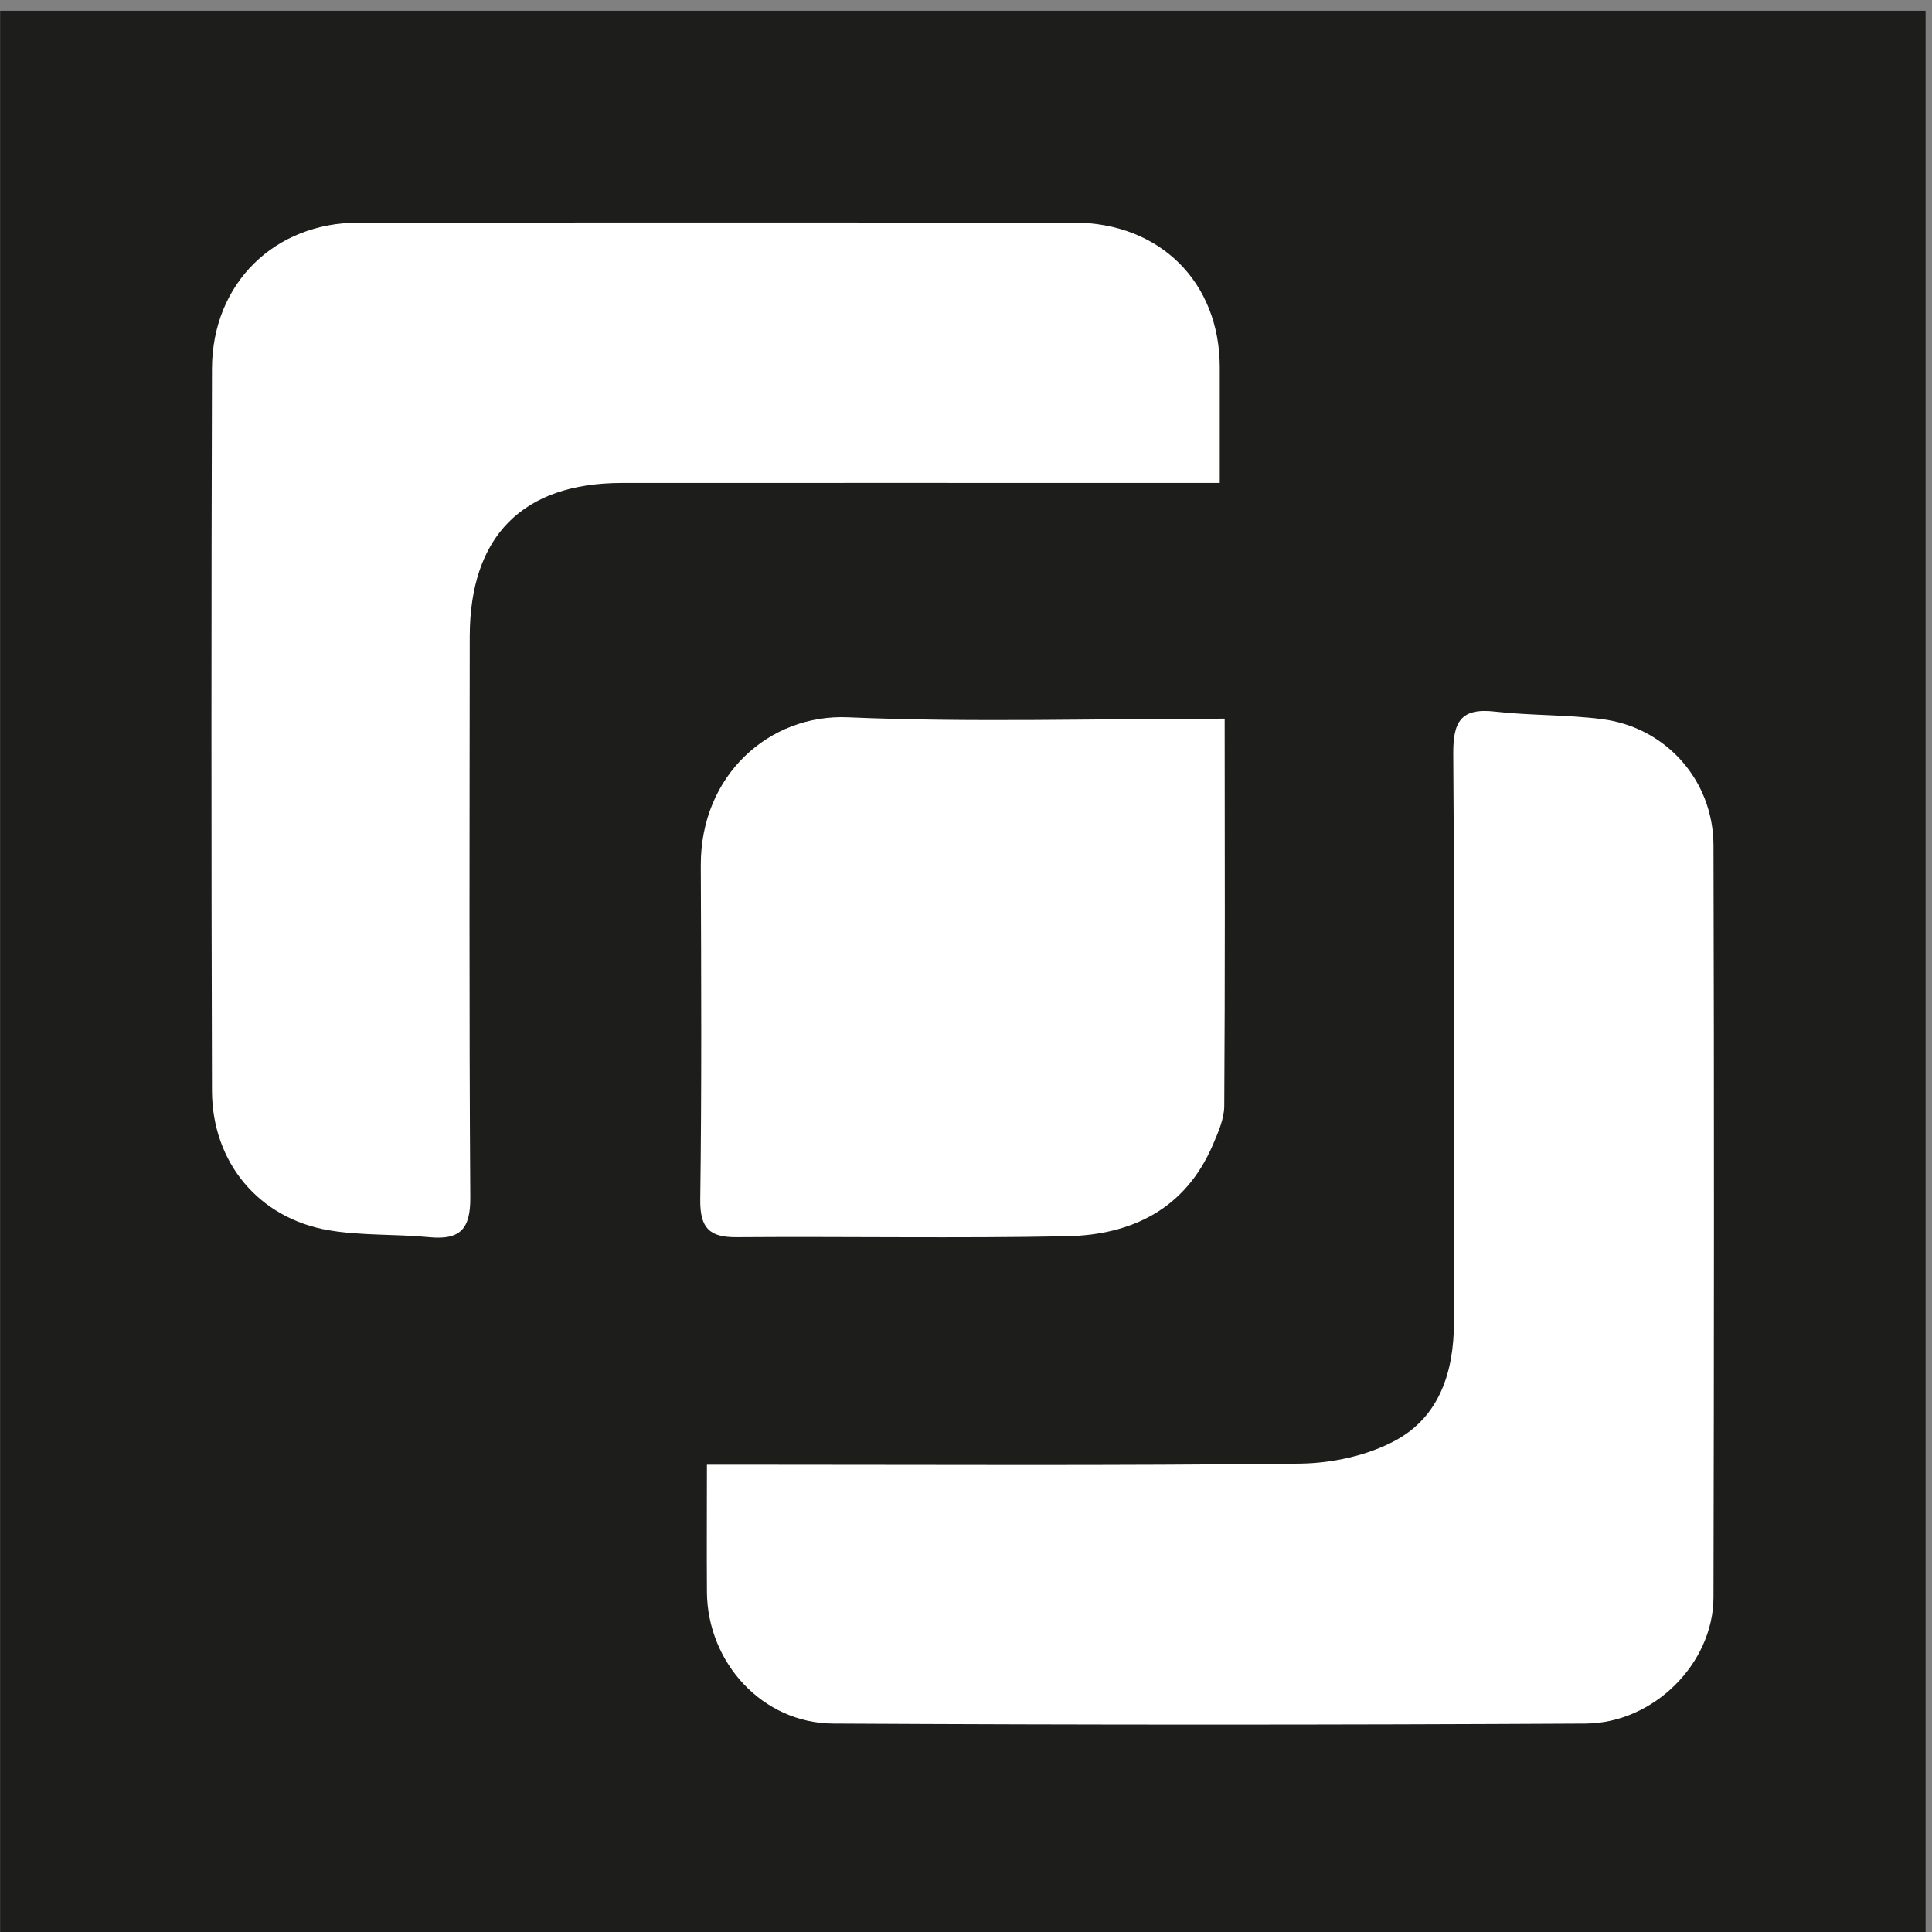
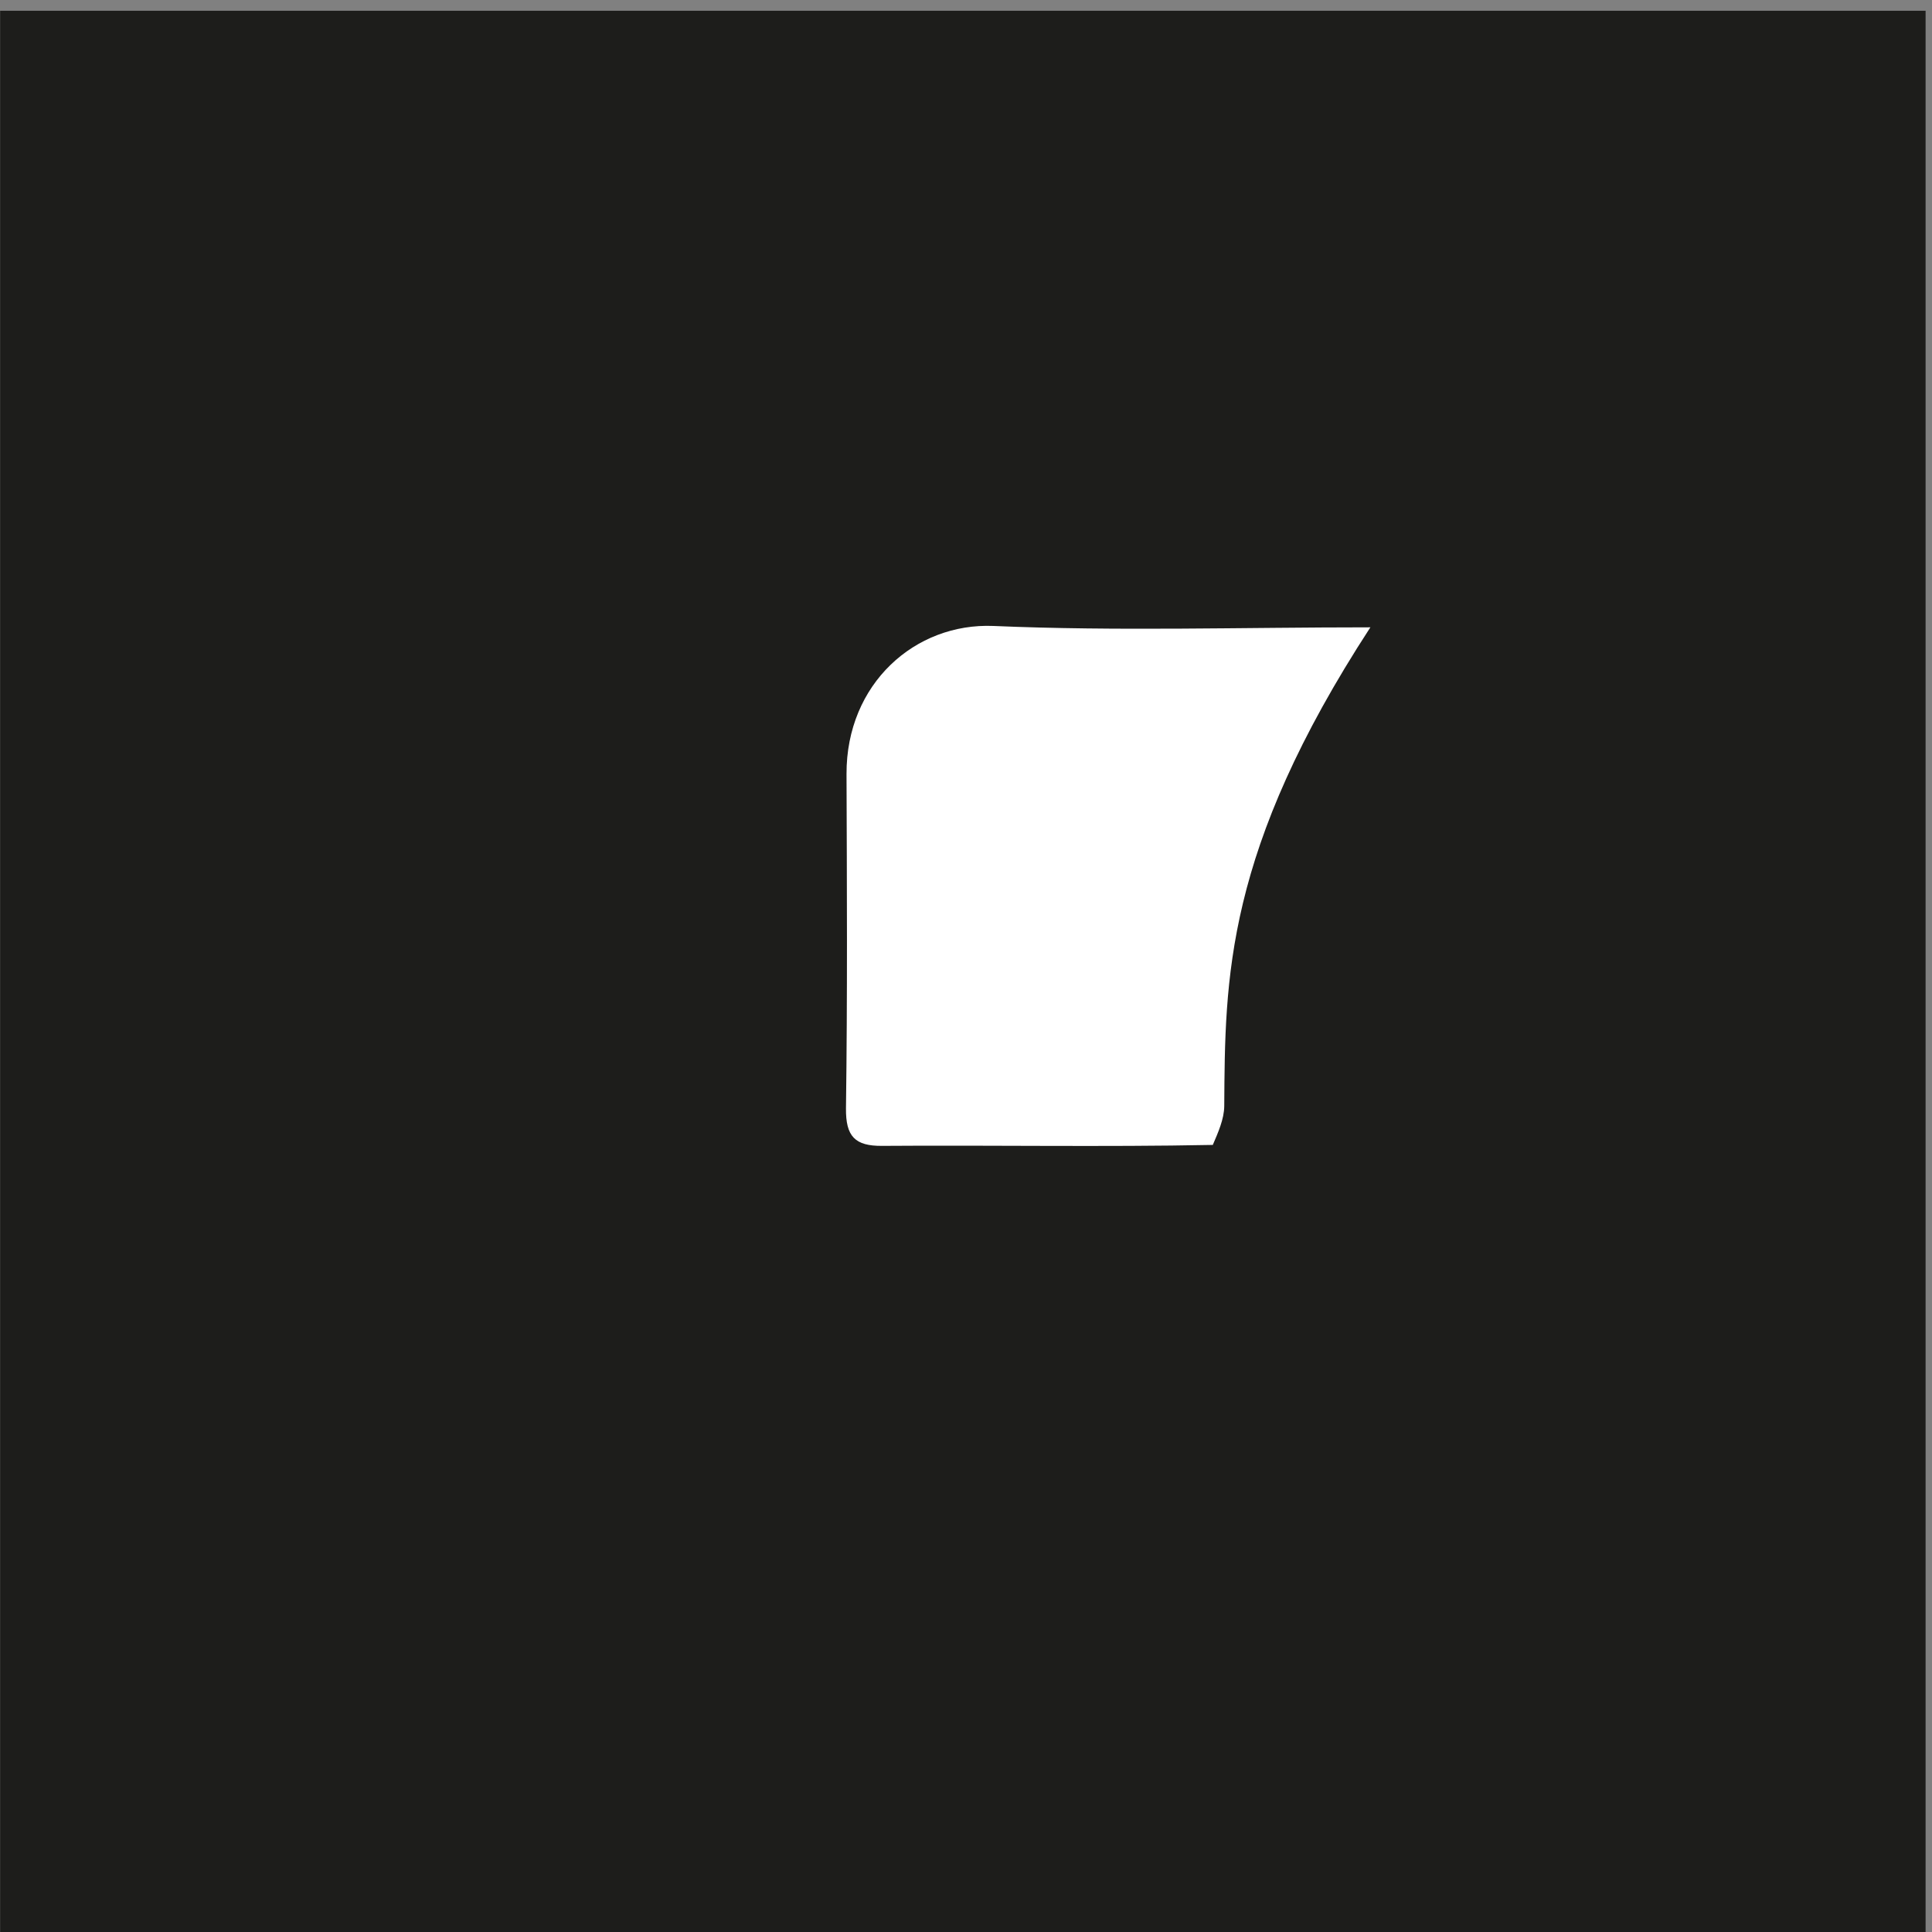
<svg xmlns="http://www.w3.org/2000/svg" version="1.1" id="Слой_1" x="0px" y="0px" viewBox="0 0 141.73 141.73" style="enable-background:new 0 0 141.73 141.73;" xml:space="preserve">
  <rect x="0" y="0" width="141.73" height="141.73" fill="#808080" stroke="none" />
  <style type="text/css">
	.st0{fill:#1D1D1B;}
	.st1{fill:#FFFFFF;}
</style>
  <rect x="0.01" y="0.79" class="st0" width="141.25" height="141.25" />
  <g>
-     <path class="st1" d="M102.39,105.66c3.22-1.75,4.27-5.05,4.27-8.65c0-13.89,0.05-27.78-0.05-41.67c-0.02-2.35,0.52-3.43,3.05-3.14   c2.62,0.3,5.29,0.22,7.9,0.56c4.67,0.61,8.12,4.5,8.14,9.23c0.05,18.4,0.04,36.8,0,55.2c-0.01,4.8-4.35,9.22-9.39,9.25   c-18.39,0.1-36.79,0.1-55.19,0c-5.18-0.03-9.22-4.46-9.26-9.65c-0.02-3.01,0-6.03,0-9.34c1.25,0,2.23,0,3.22,0   c13.43,0,26.86,0.08,40.29-0.08C97.73,107.34,100.33,106.78,102.39,105.66z" />
-     <path class="st1" d="M89.81,81.14c-0.01,0.96-0.45,1.94-0.84,2.85c-2.01,4.69-5.92,6.6-10.69,6.7c-8.08,0.16-16.17,0.01-24.25,0.07   c-2.01,0.02-2.68-0.7-2.66-2.75c0.11-8.18,0.07-16.36,0.04-24.53c-0.02-6.63,5.04-11.1,10.78-10.86c9.07,0.39,18.17,0.1,27.65,0.1   C89.85,62.43,89.87,71.79,89.81,81.14z" />
-     <path class="st1" d="M26.32,16.33c17.48-0.01,34.96-0.01,52.44,0c6.33,0,10.72,4.37,10.72,10.62c0,2.66,0,5.33,0,8.48   c-1.42,0-2.51,0-3.59,0c-13.43,0-26.87-0.01-40.3,0c-7.26,0.01-11.12,3.92-11.13,11.26c-0.01,13.71-0.05,27.42,0.04,41.14   c0.02,2.33-0.74,3.15-3.01,2.93c-2.46-0.24-4.97-0.1-7.38-0.51c-5.13-0.88-8.54-4.97-8.56-10.23c-0.05-17.67-0.05-35.34,0-53.01   C15.59,20.77,20.15,16.33,26.32,16.33z" />
+     <path class="st1" d="M89.81,81.14c-0.01,0.96-0.45,1.94-0.84,2.85c-8.08,0.16-16.17,0.01-24.25,0.07   c-2.01,0.02-2.68-0.7-2.66-2.75c0.11-8.18,0.07-16.36,0.04-24.53c-0.02-6.63,5.04-11.1,10.78-10.86c9.07,0.39,18.17,0.1,27.65,0.1   C89.85,62.43,89.87,71.79,89.81,81.14z" />
  </g>
</svg>